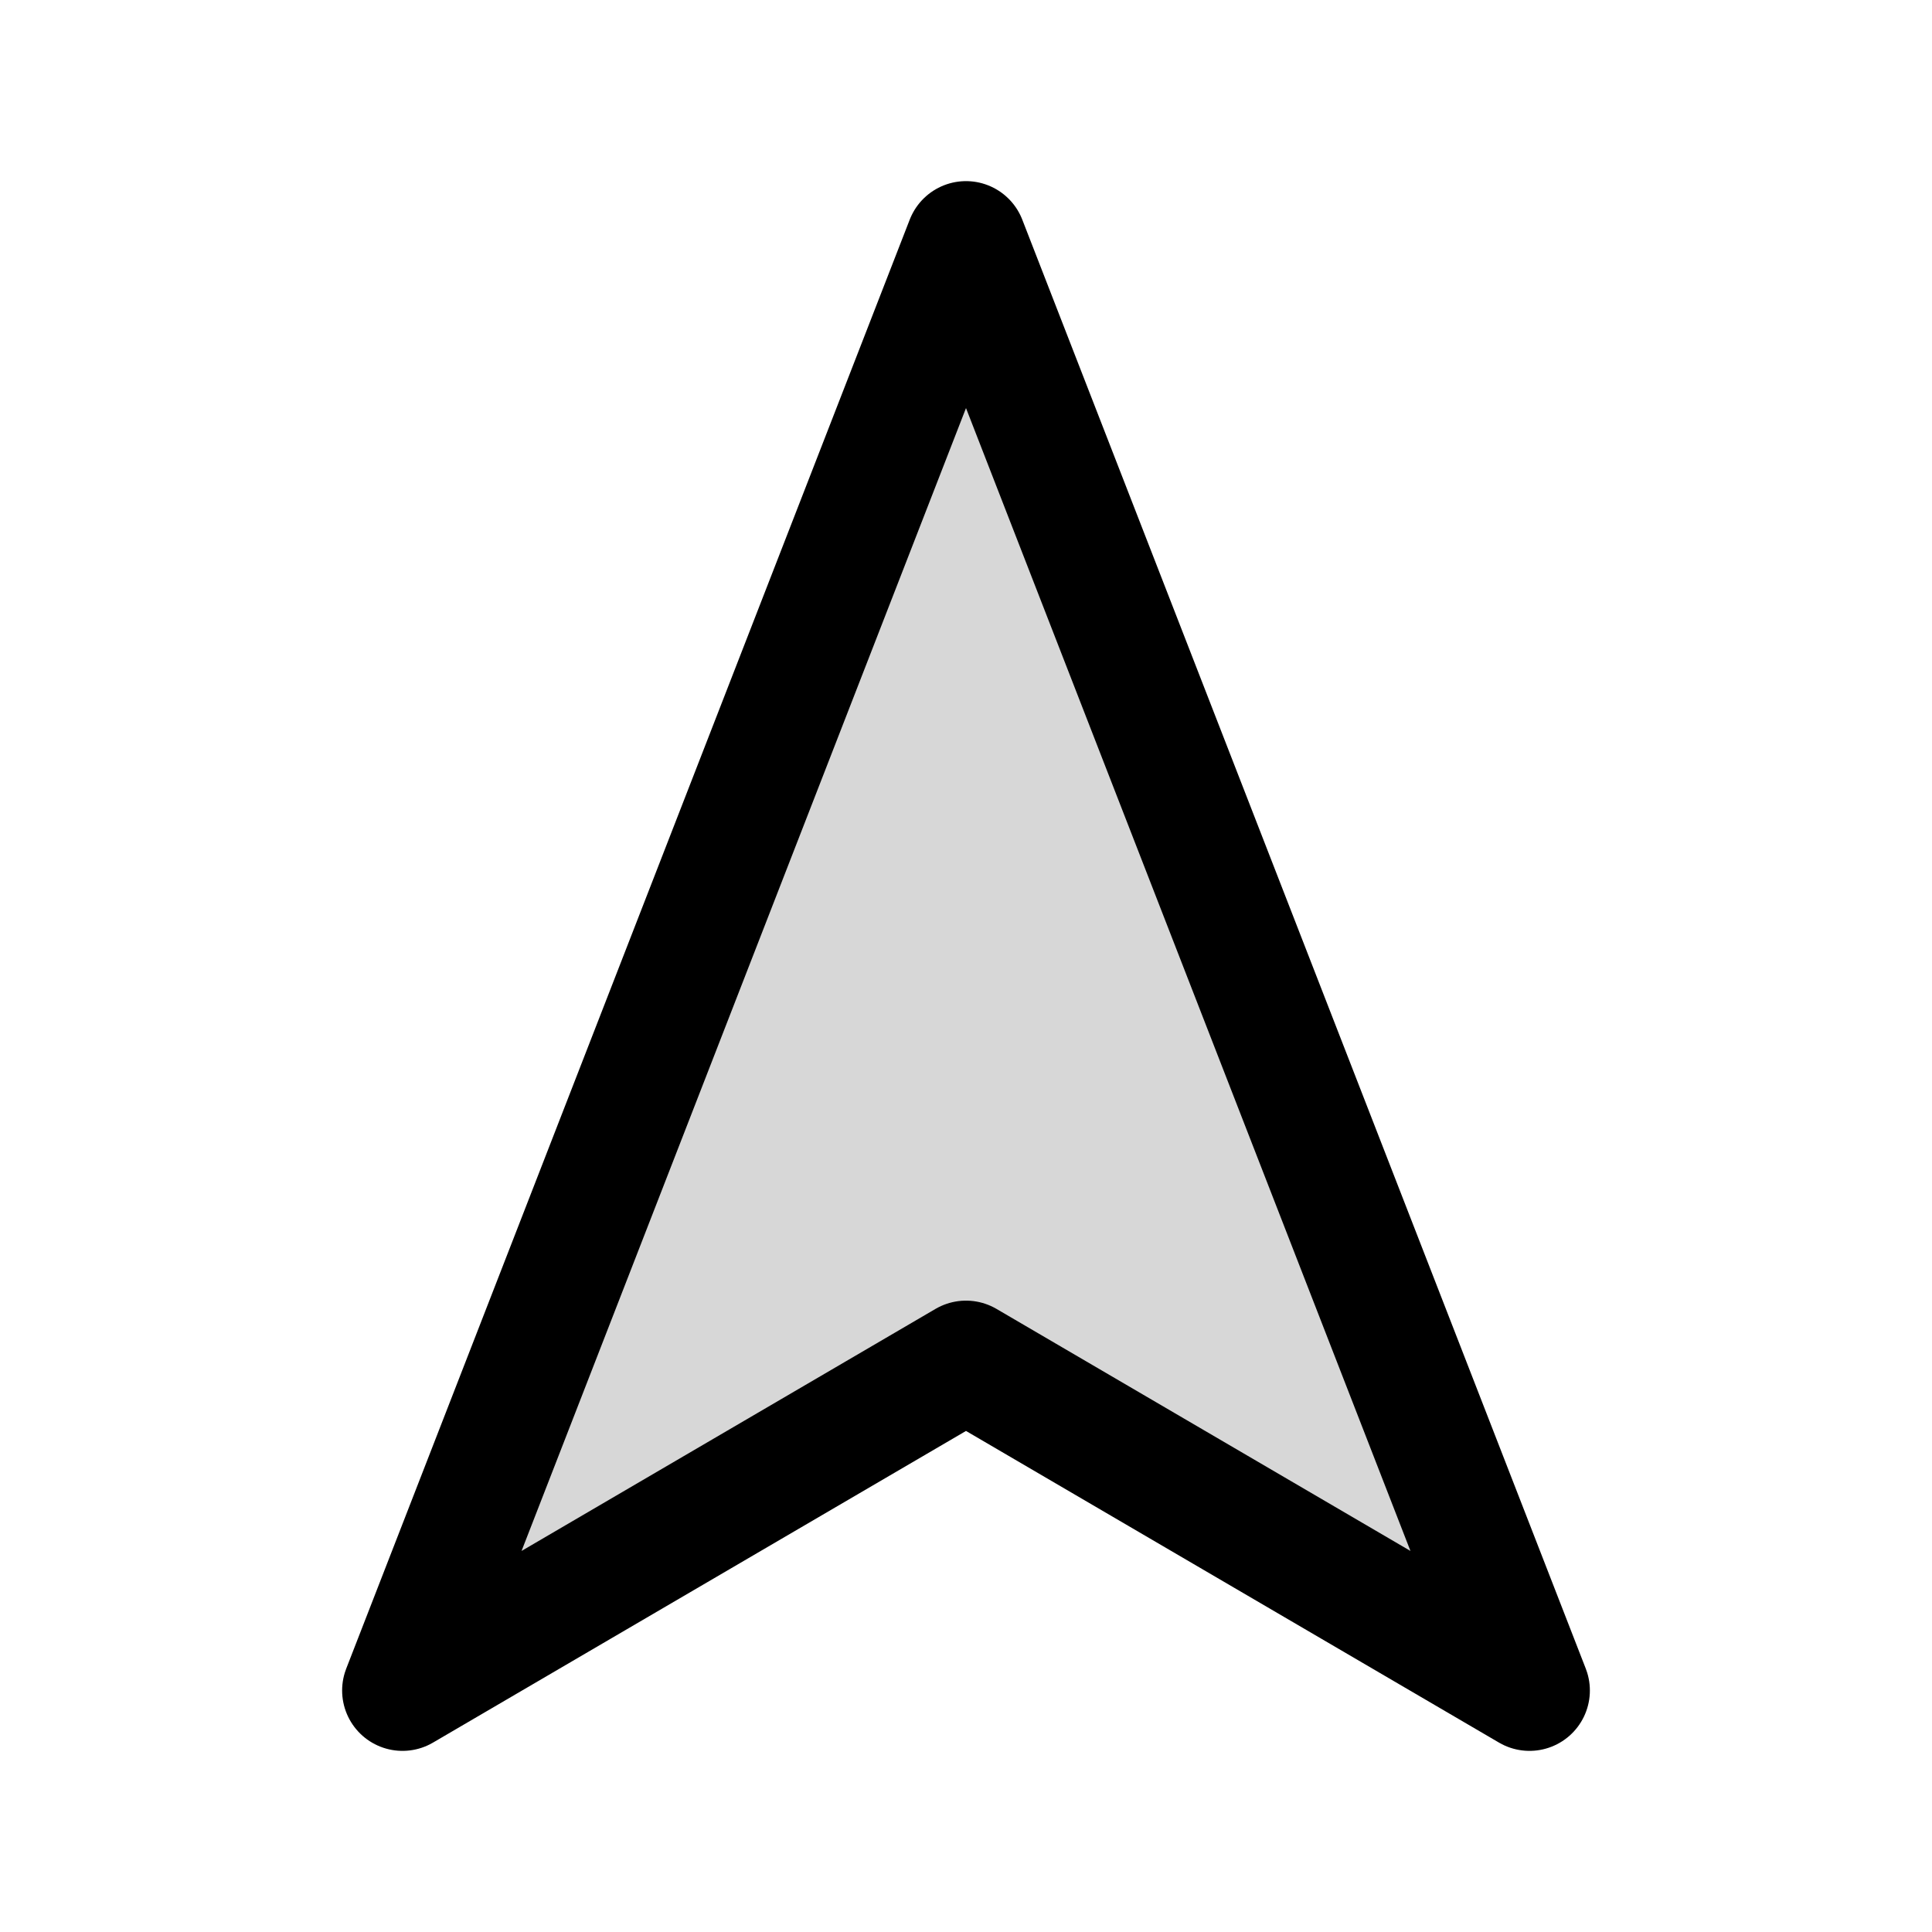
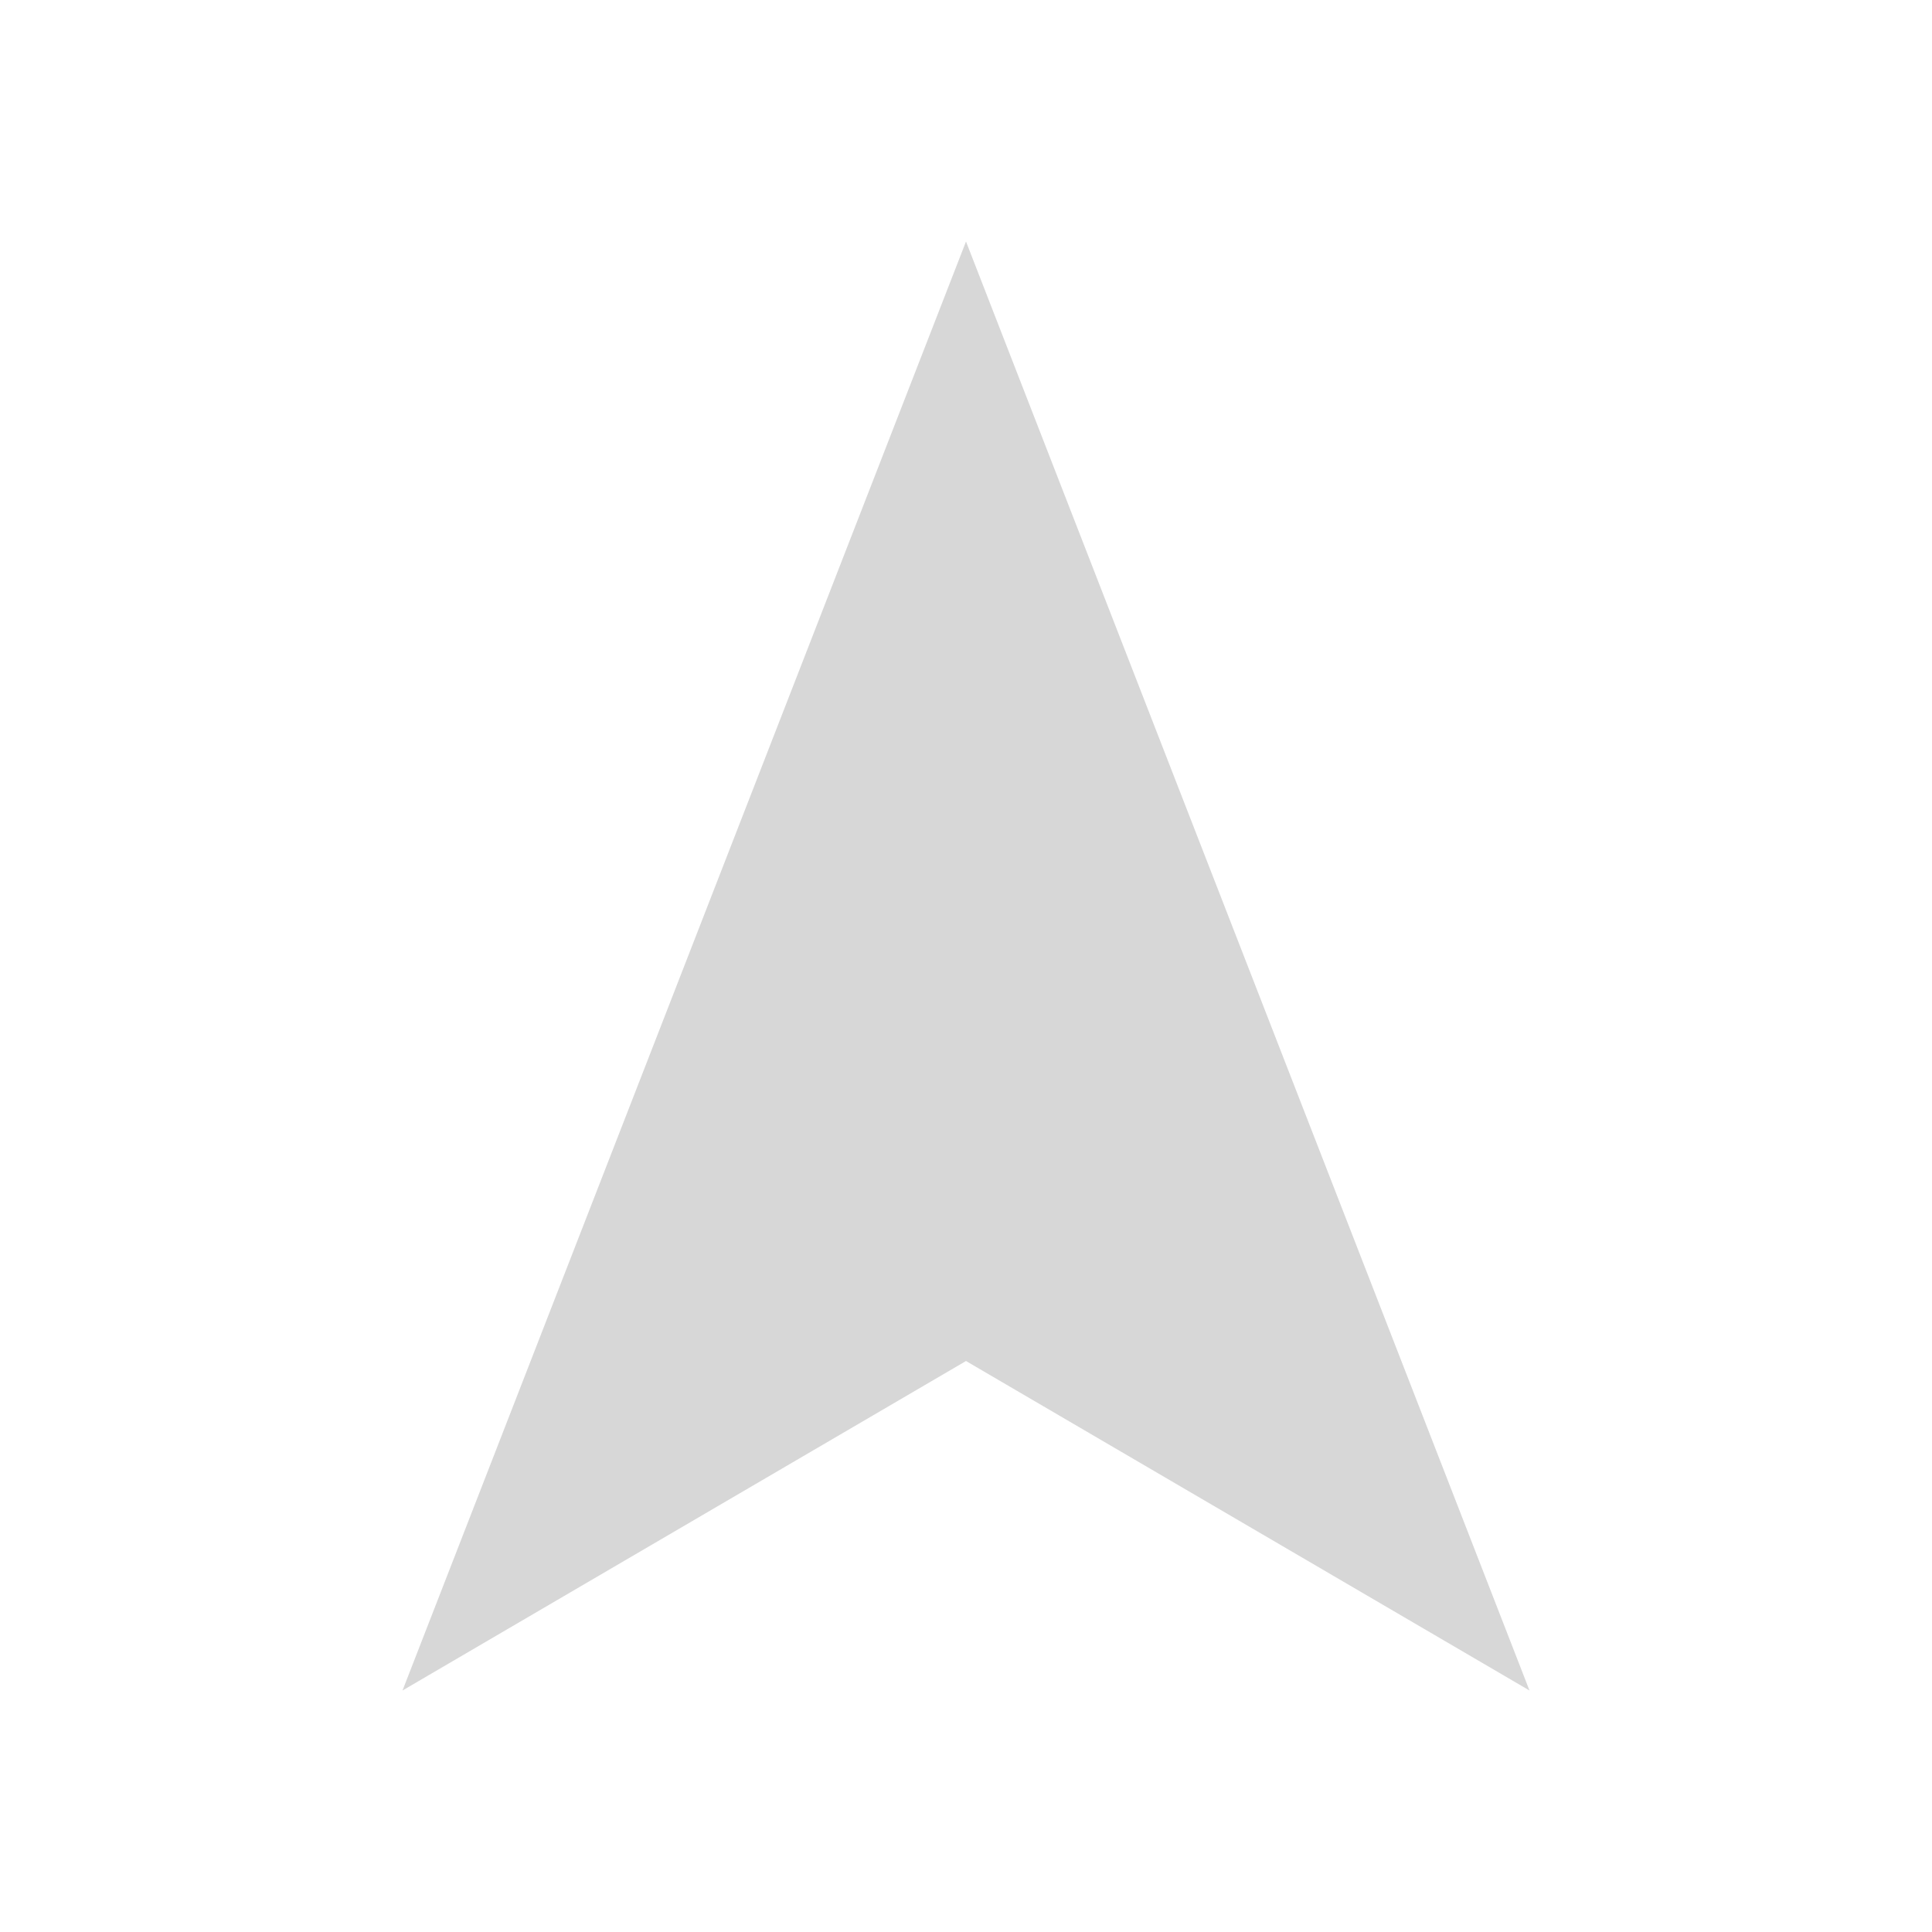
<svg xmlns="http://www.w3.org/2000/svg" width="24" height="24" fill="none" viewBox="0 0 24 24">
  <path fill="#000" fill-opacity=".16" d="m12 3 7 18-7-4.093L5 21z" />
-   <path stroke="#000" stroke-linecap="round" stroke-linejoin="round" stroke-miterlimit="10" stroke-width="1.5" d="m12 3 7 18-7-4.093L5 21z" />
</svg>